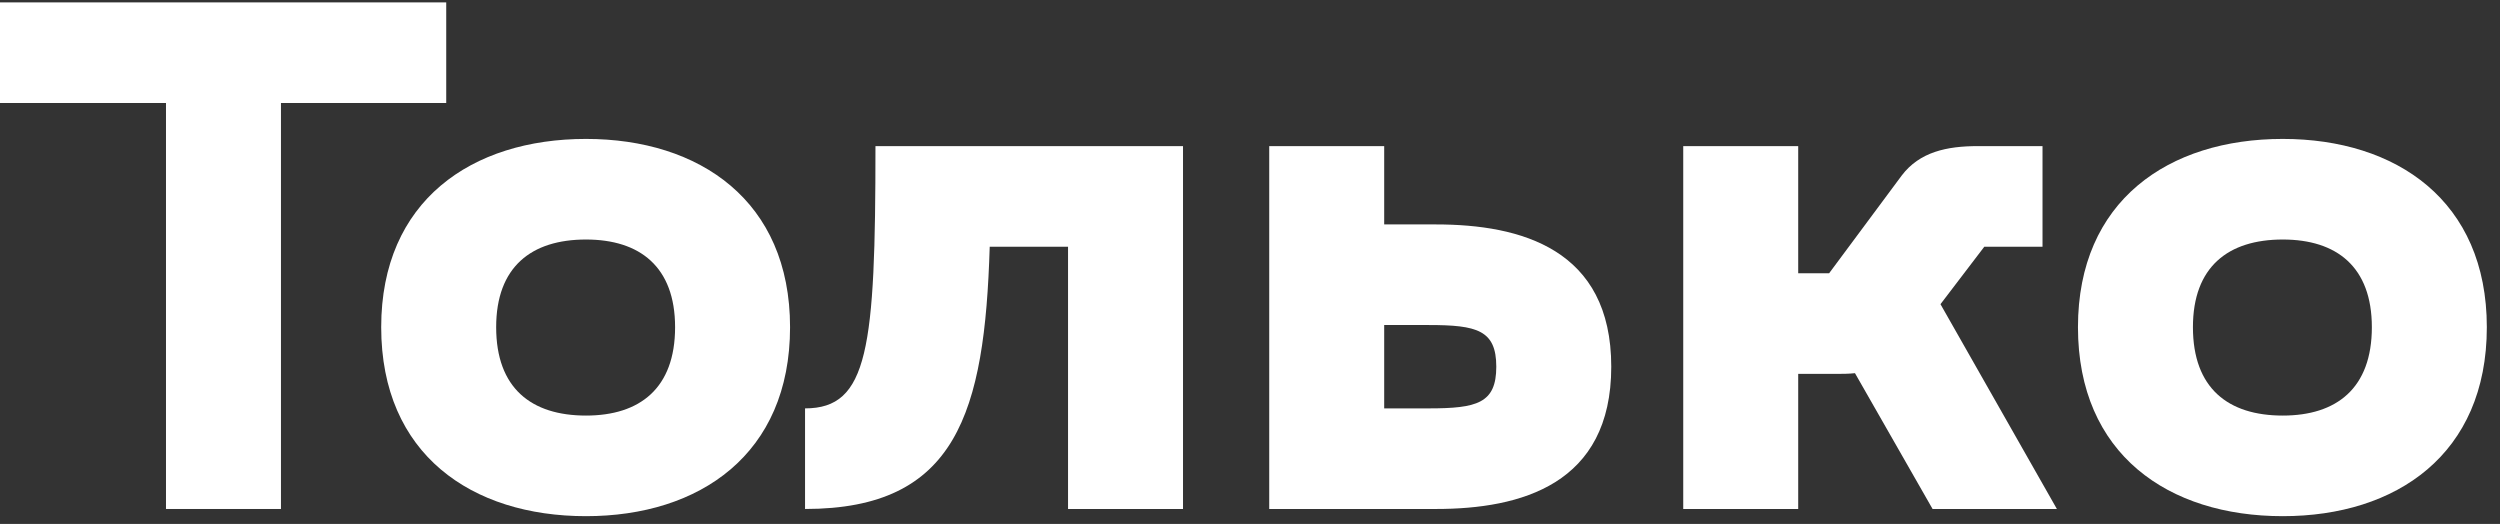
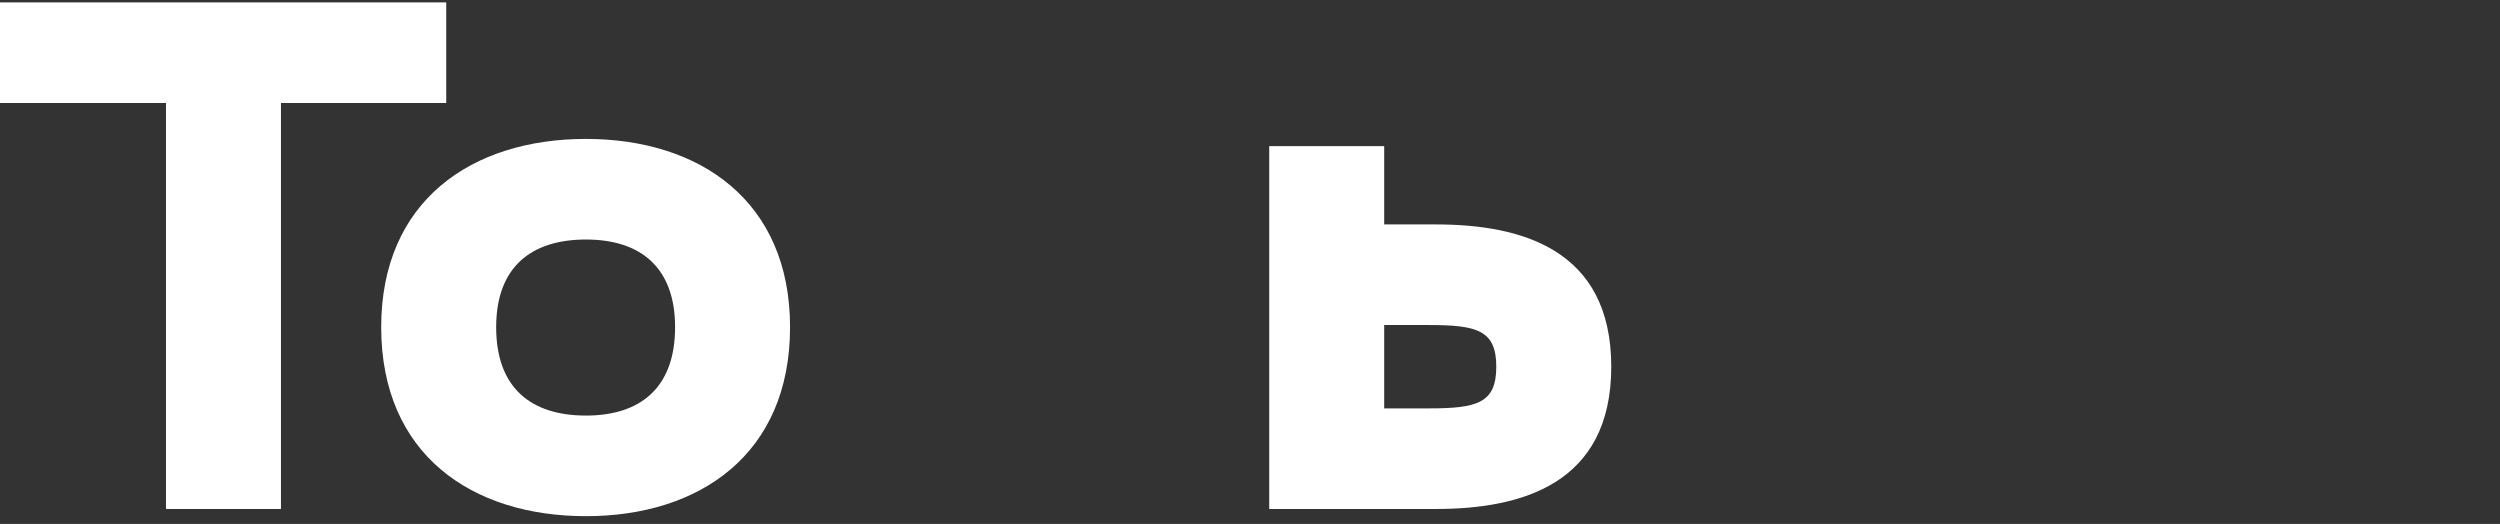
<svg xmlns="http://www.w3.org/2000/svg" width="167" height="35" viewBox="0 0 167 35" fill="none">
  <rect x="0" y="0" width="167" height="35" fill="#333333" stroke="none" />
  <path d="M29.808 0.16H0V6.88H11.088V34H18.768V6.88H29.808V0.16Z" fill="white" />
  <path d="M25.464 21.856C25.464 30.352 31.512 34.48 39.144 34.48C46.728 34.48 52.776 30.352 52.776 21.856C52.776 13.408 46.728 9.28 39.144 9.28C31.512 9.28 25.464 13.408 25.464 21.856ZM33.144 21.856C33.144 17.824 35.496 16 39.144 16C42.744 16 45.096 17.824 45.096 21.856C45.096 25.936 42.744 27.76 39.144 27.76C35.496 27.76 33.144 25.936 33.144 21.856Z" fill="white" />
-   <path d="M79.025 9.76H58.481C58.481 23.296 58.001 27.28 53.777 27.28V34C63.905 34 65.777 27.568 66.113 16.48H71.345V34H79.025V9.76Z" fill="white" />
  <path d="M95.92 14.992H92.464V9.76H84.784V34H95.92C101.584 34 107.632 32.368 107.632 24.496C107.632 16.624 101.584 14.992 95.92 14.992ZM92.464 27.28V21.712H95.44C98.656 21.712 99.952 22.048 99.952 24.496C99.952 26.944 98.656 27.28 95.44 27.28H92.464Z" fill="white" />
-   <path d="M137.4 34L129.624 20.32L132.552 16.48H136.44V9.76H132.12C130.056 9.76 128.232 10.144 127.032 11.728L122.184 18.256H120.12V9.76H112.44V34H120.12V24.976H122.568C123.048 24.976 123.48 24.976 123.912 24.928L129.096 34H137.4Z" fill="white" />
-   <path d="M138.808 21.856C138.808 30.352 144.856 34.48 152.488 34.48C160.072 34.48 166.12 30.352 166.12 21.856C166.12 13.408 160.072 9.28 152.488 9.28C144.856 9.28 138.808 13.408 138.808 21.856ZM146.488 21.856C146.488 17.824 148.84 16 152.488 16C156.088 16 158.44 17.824 158.44 21.856C158.44 25.936 156.088 27.76 152.488 27.76C148.84 27.76 146.488 25.936 146.488 21.856Z" fill="white" />
</svg>